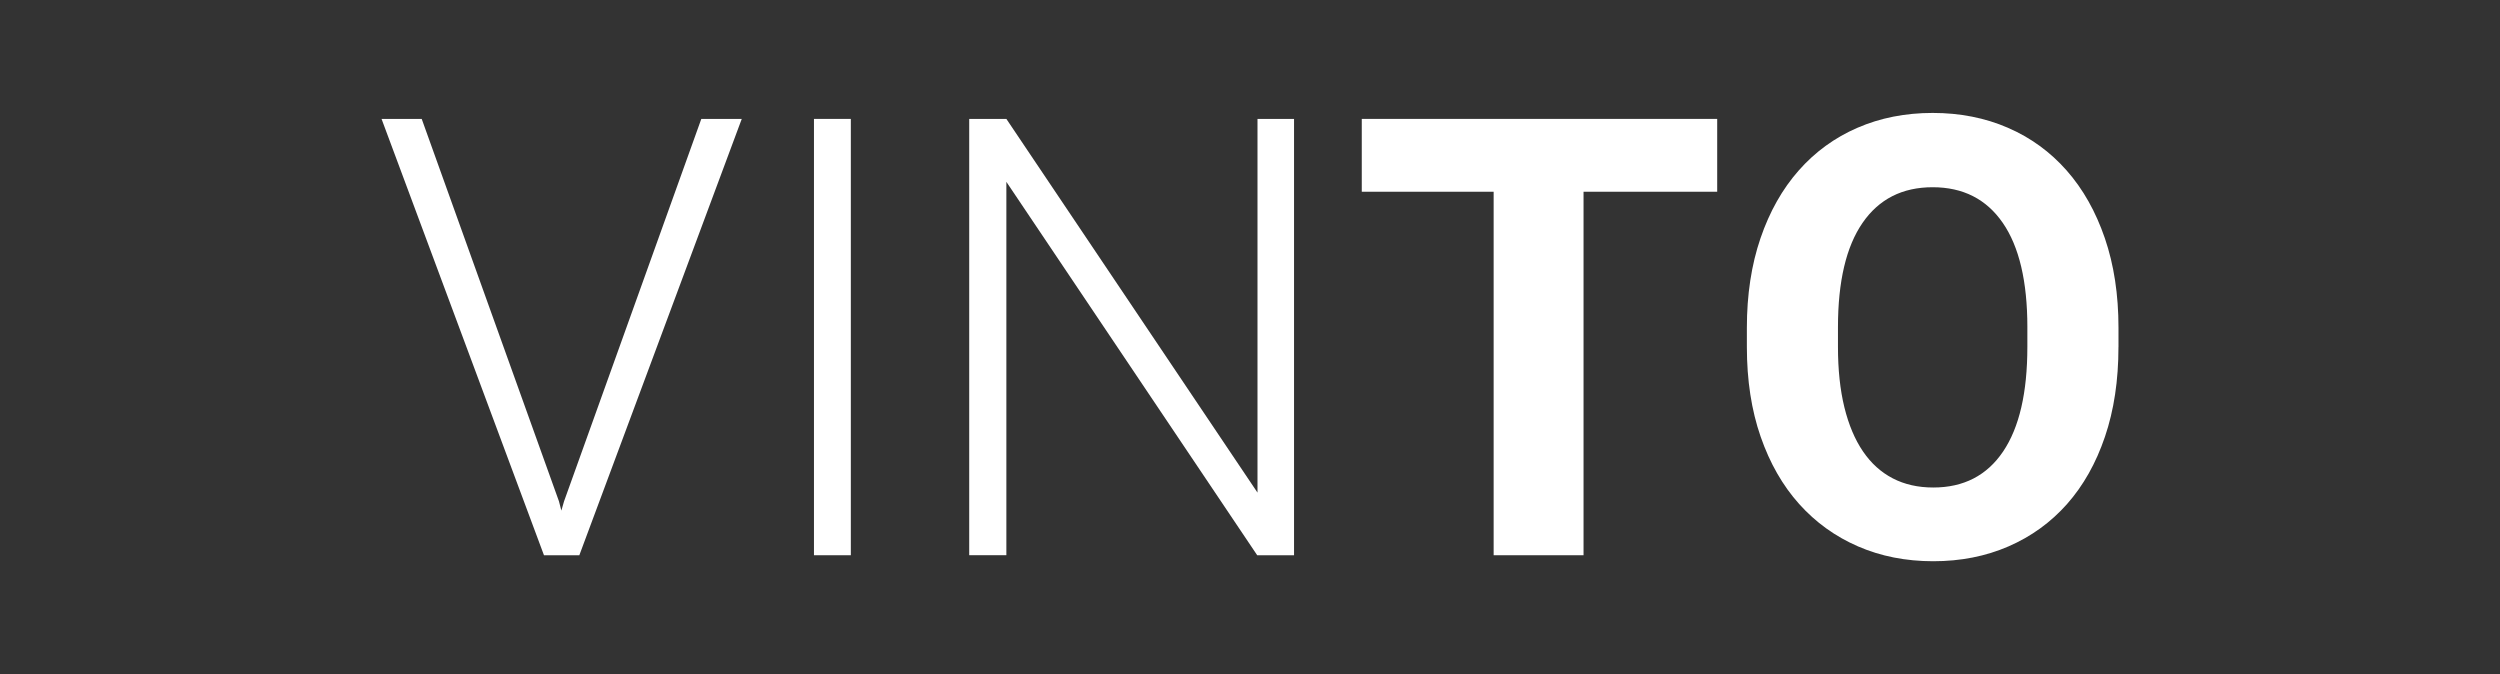
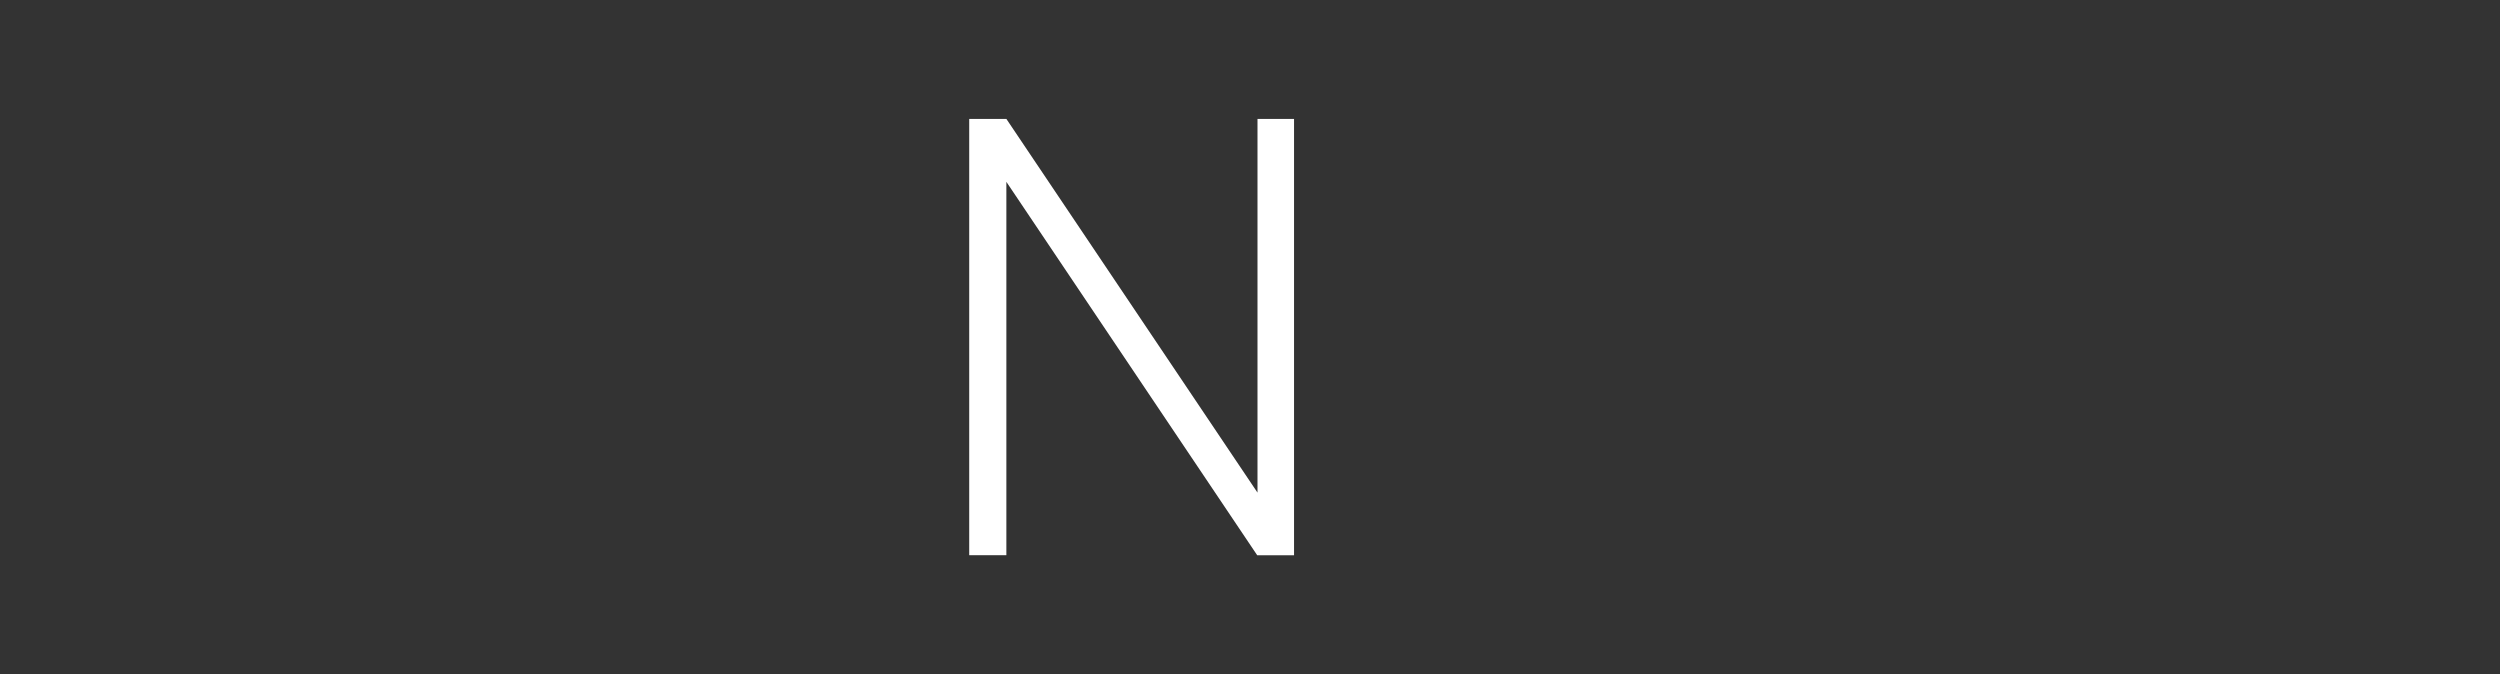
<svg xmlns="http://www.w3.org/2000/svg" version="1.1" id="grafica" x="0px" y="0px" width="238.109px" height="64.209px" viewBox="0 0 238.109 64.209" enable-background="new 0 0 238.109 64.209" xml:space="preserve">
  <rect x="0" y="0" width="238.109" height="64.209" fill="#333333" stroke="none" />
  <g>
-     <path fill="#FFFFFF" d="M53.237,47.745l0.229,0.886l0.256-0.886l13.073-36.42h3.853l-15.47,41.558h-3.368L36.34,11.325h3.825   L53.237,47.745z" />
-     <path fill="#FFFFFF" d="M81.036,52.883h-3.511V11.325h3.511V52.883z" />
    <path fill="#FFFFFF" d="M123.25,52.883h-3.51L95.85,17.319v35.563h-3.539V11.325h3.539l23.918,35.593V11.325h3.481V52.883z" />
-     <path fill="#FFFFFF" d="M163.552,18.262h-12.73v34.621h-8.562V18.262H129.7v-6.937h33.852V18.262z" />
-     <path fill="#FFFFFF" d="M201.769,33.047c0,3.178-0.428,6.027-1.285,8.548c-0.855,2.522-2.06,4.657-3.609,6.408   c-1.552,1.75-3.411,3.097-5.581,4.039c-2.168,0.941-4.557,1.412-7.164,1.412c-2.606,0-4.993-0.471-7.163-1.412   c-2.169-0.942-4.039-2.289-5.608-4.039c-1.57-1.751-2.793-3.886-3.668-6.408c-0.876-2.521-1.313-5.37-1.313-8.548V31.22   c0-3.158,0.433-6.003,1.299-8.534c0.865-2.53,2.079-4.682,3.64-6.45c1.56-1.77,3.425-3.126,5.594-4.067s4.557-1.413,7.164-1.413   s4.995,0.472,7.164,1.413s4.034,2.298,5.595,4.067c1.56,1.769,2.772,3.92,3.639,6.45c0.866,2.531,1.299,5.376,1.299,8.534V33.047z    M193.094,31.163c0-4.357-0.781-7.669-2.341-9.934c-1.561-2.264-3.788-3.396-6.68-3.396c-2.893,0-5.118,1.133-6.678,3.396   c-1.561,2.265-2.341,5.576-2.341,9.934v1.884c0,2.169,0.204,4.086,0.612,5.751c0.41,1.665,0.999,3.063,1.771,4.195   c0.771,1.133,1.717,1.988,2.84,2.569c1.122,0.581,2.407,0.87,3.853,0.87c2.894,0,5.109-1.142,6.651-3.425   c1.541-2.283,2.312-5.604,2.312-9.961V31.163z" />
  </g>
</svg>